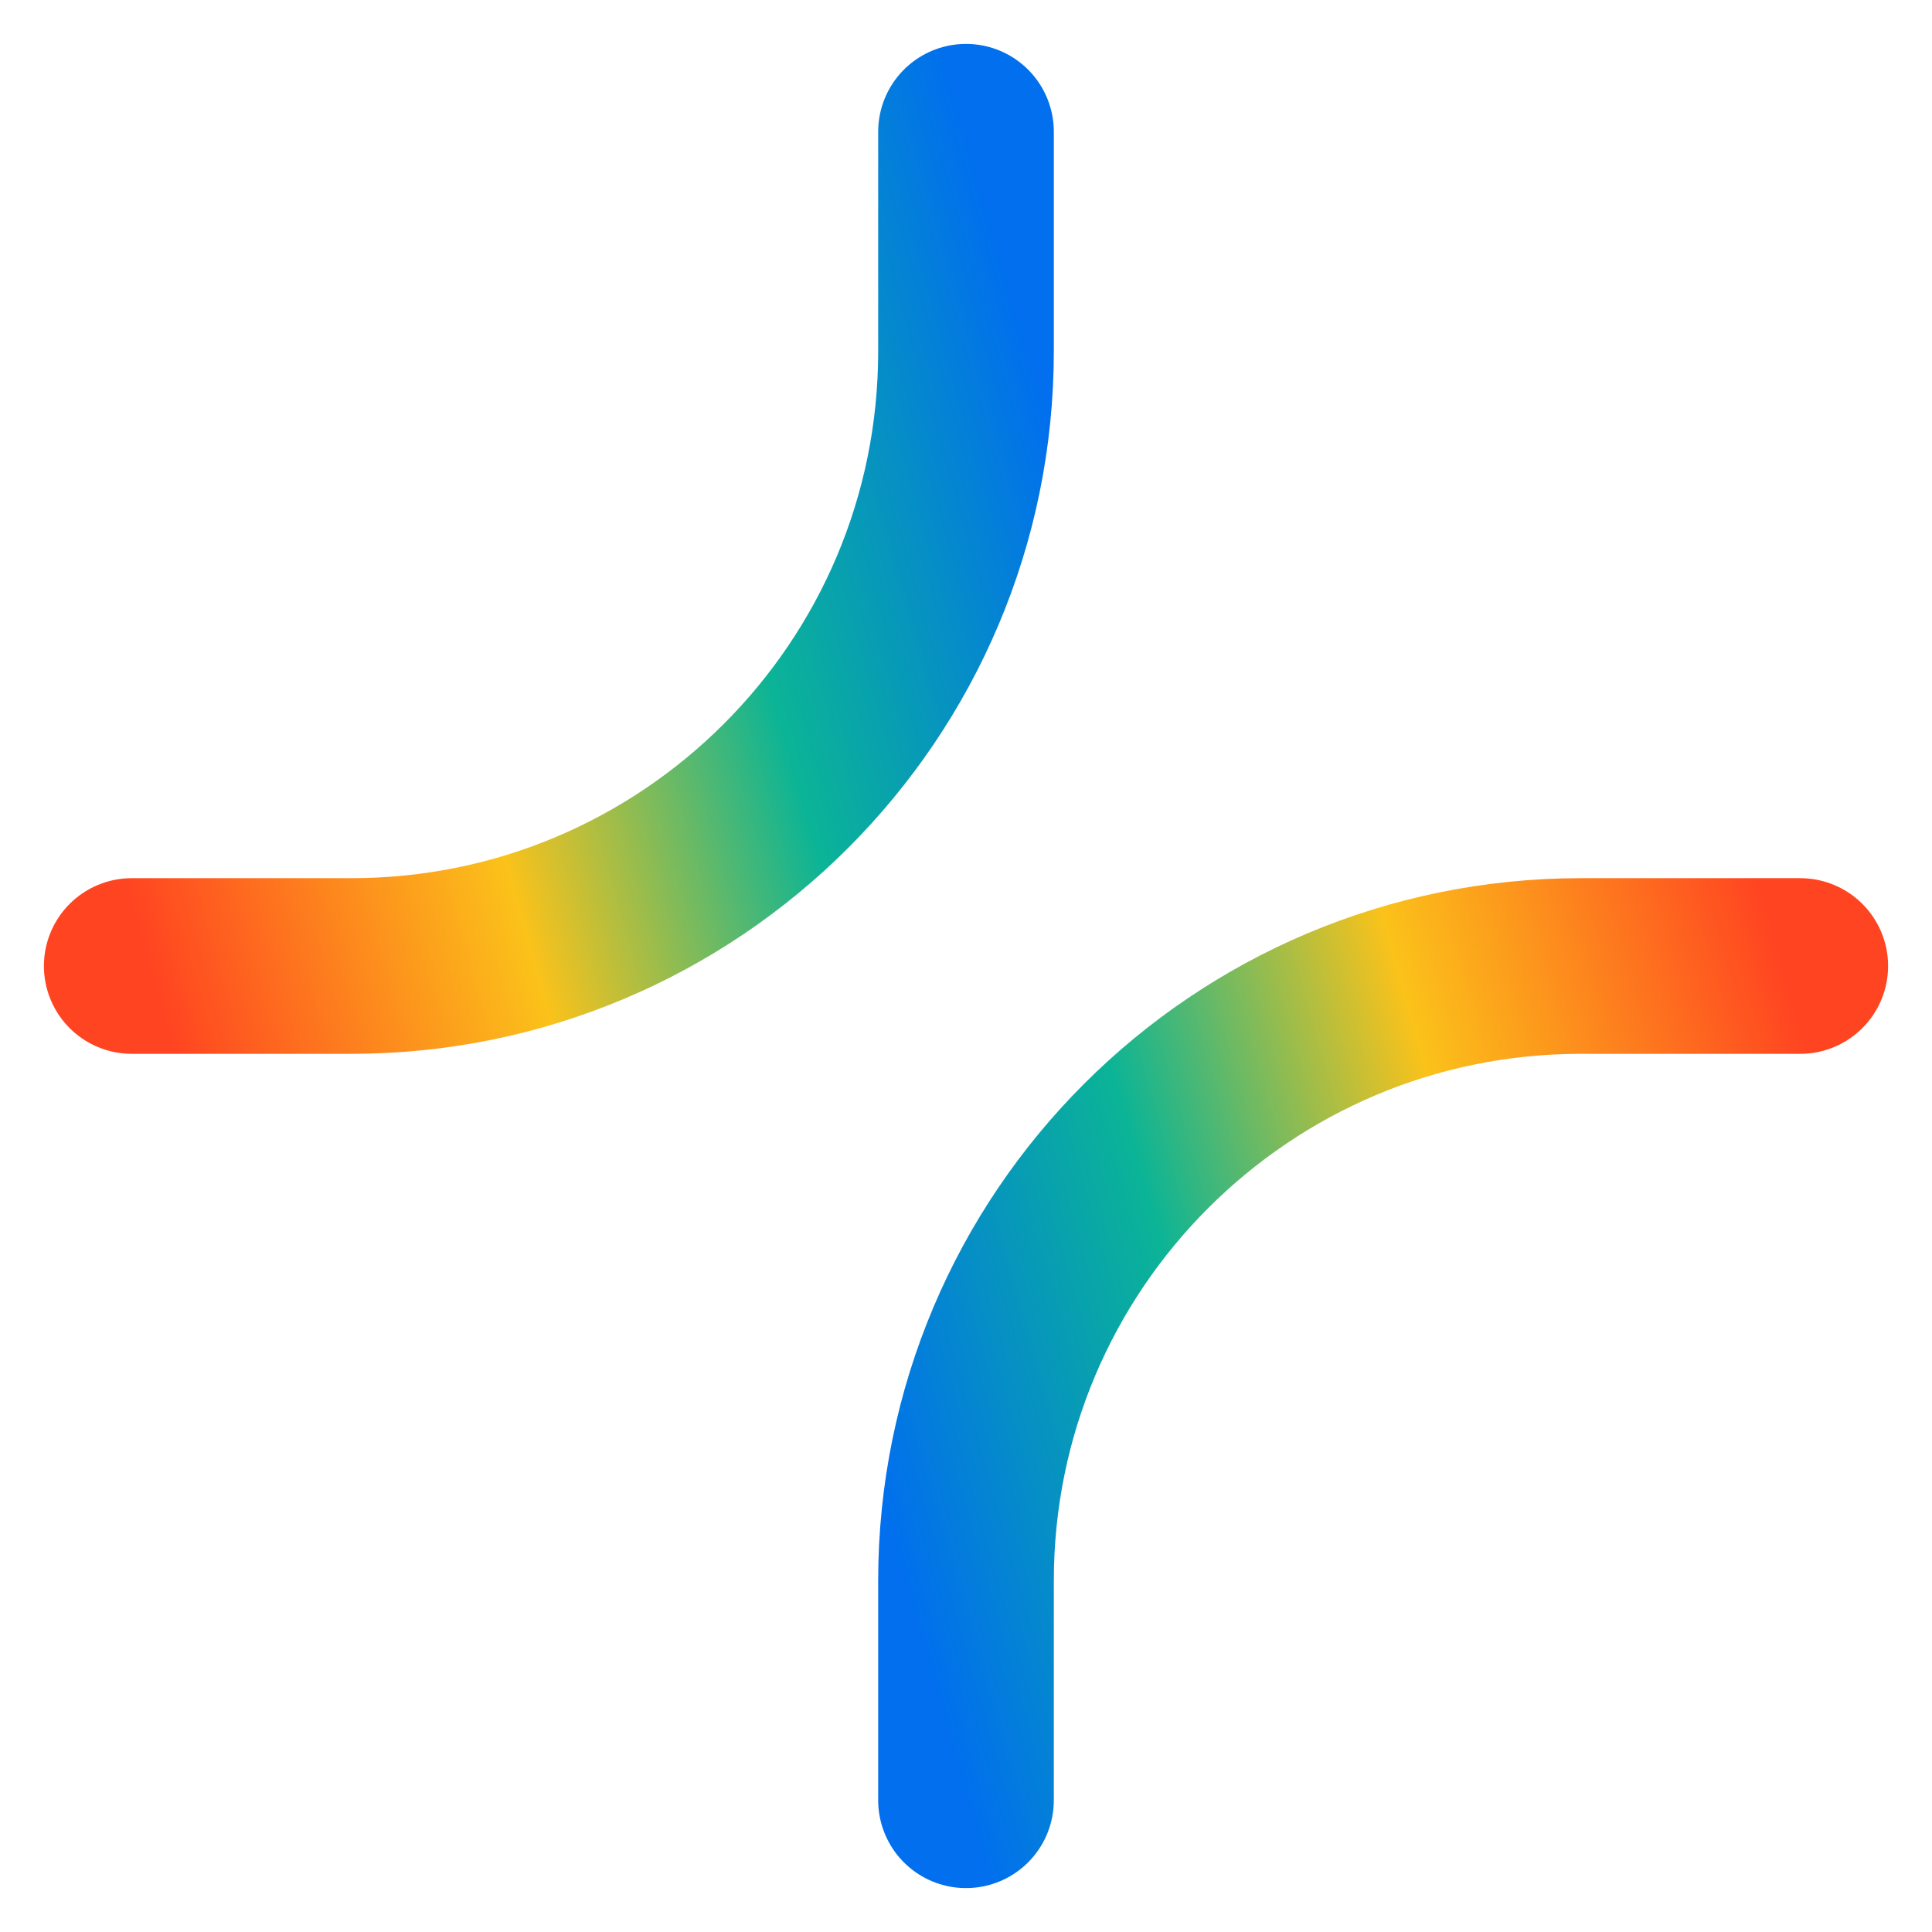
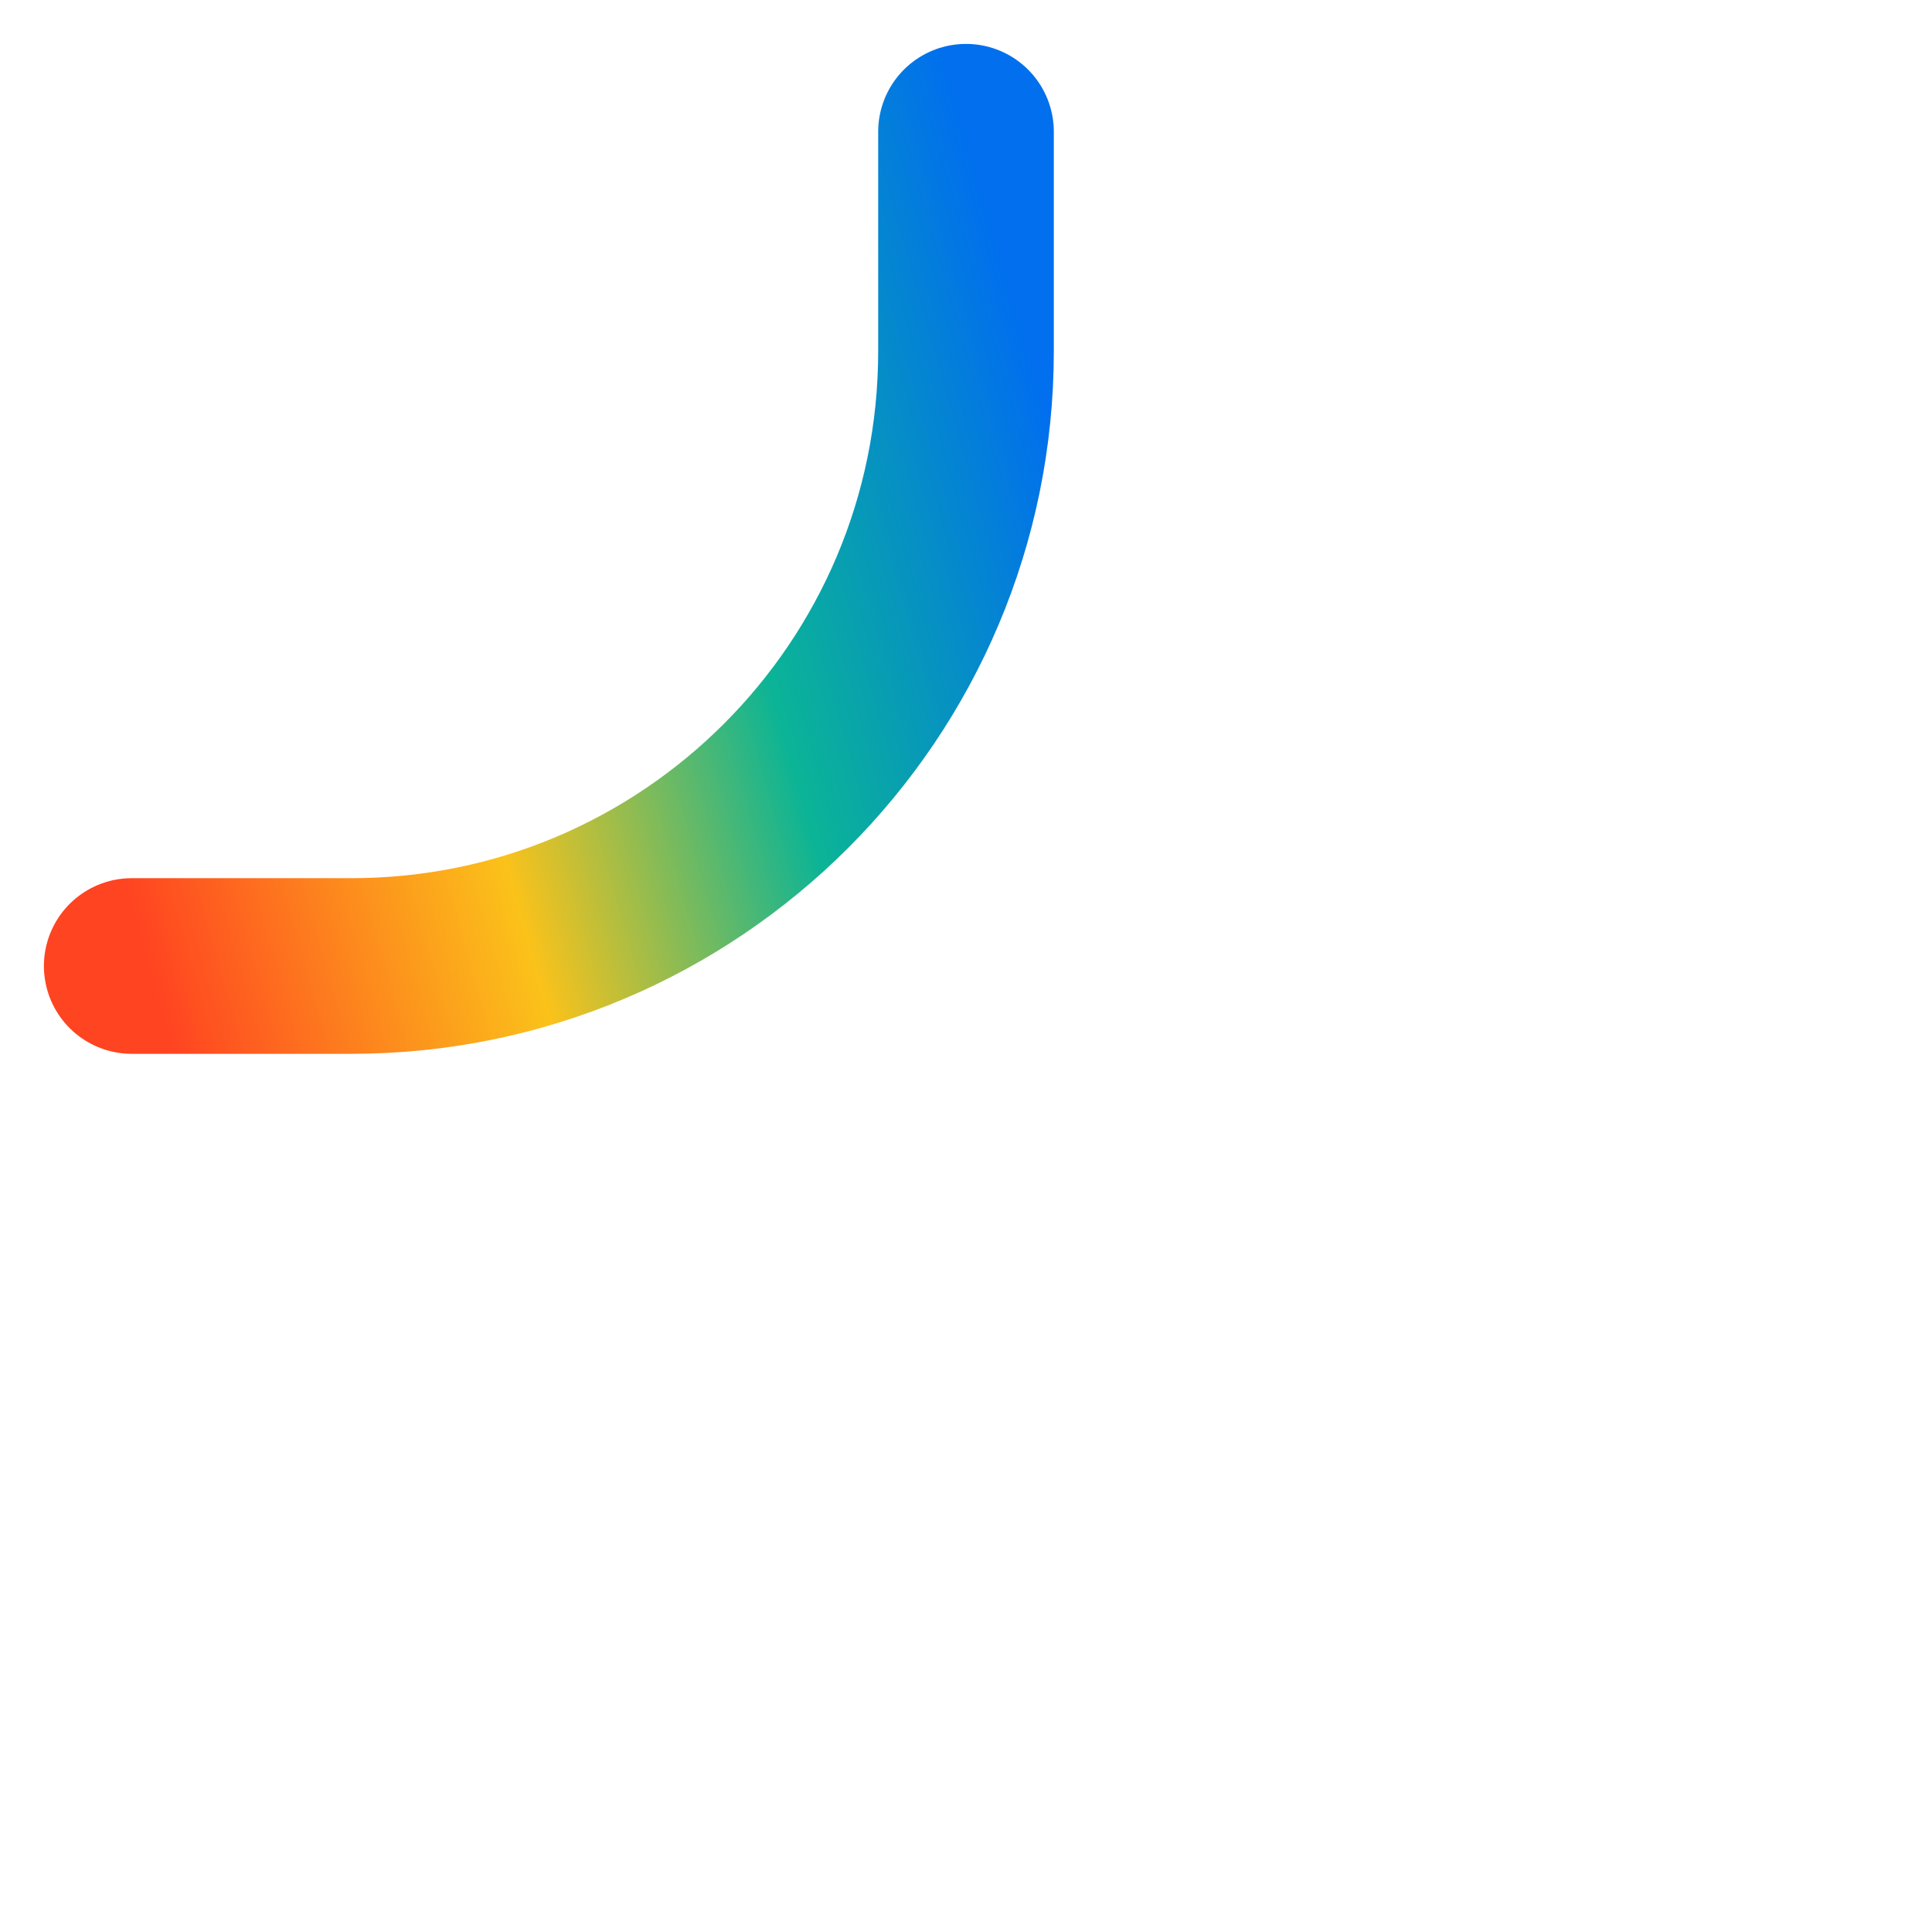
<svg xmlns="http://www.w3.org/2000/svg" fill="none" height="100%" overflow="visible" preserveAspectRatio="none" style="display: block;" viewBox="0 0 44 44" width="100%">
  <g id="Frame 628104">
    <path d="M22 3V8C22 15.732 15.732 22 8 22H3" id="Vector 15" stroke="url(#paint0_linear_0_6947)" stroke-linecap="round" stroke-width="4" />
-     <path d="M22 41L22 36C22 28.268 28.268 22 36 22L41 22" id="Vector 16" stroke="url(#paint1_linear_0_6947)" stroke-linecap="round" stroke-width="4" />
  </g>
  <defs>
    <linearGradient gradientUnits="userSpaceOnUse" id="paint0_linear_0_6947" x1="3.016" x2="25.224" y1="20.658" y2="14.348">
      <stop stop-color="#FF4421" />
      <stop offset="0.366" stop-color="#FBC21A" />
      <stop offset="0.665" stop-color="#0BB496" />
      <stop offset="1" stop-color="#016FEE" />
    </linearGradient>
    <linearGradient gradientUnits="userSpaceOnUse" id="paint1_linear_0_6947" x1="40.983" x2="18.776" y1="23.342" y2="29.652">
      <stop stop-color="#FF4421" />
      <stop offset="0.366" stop-color="#FBC21A" />
      <stop offset="0.665" stop-color="#0BB496" />
      <stop offset="1" stop-color="#016FEE" />
    </linearGradient>
  </defs>
</svg>